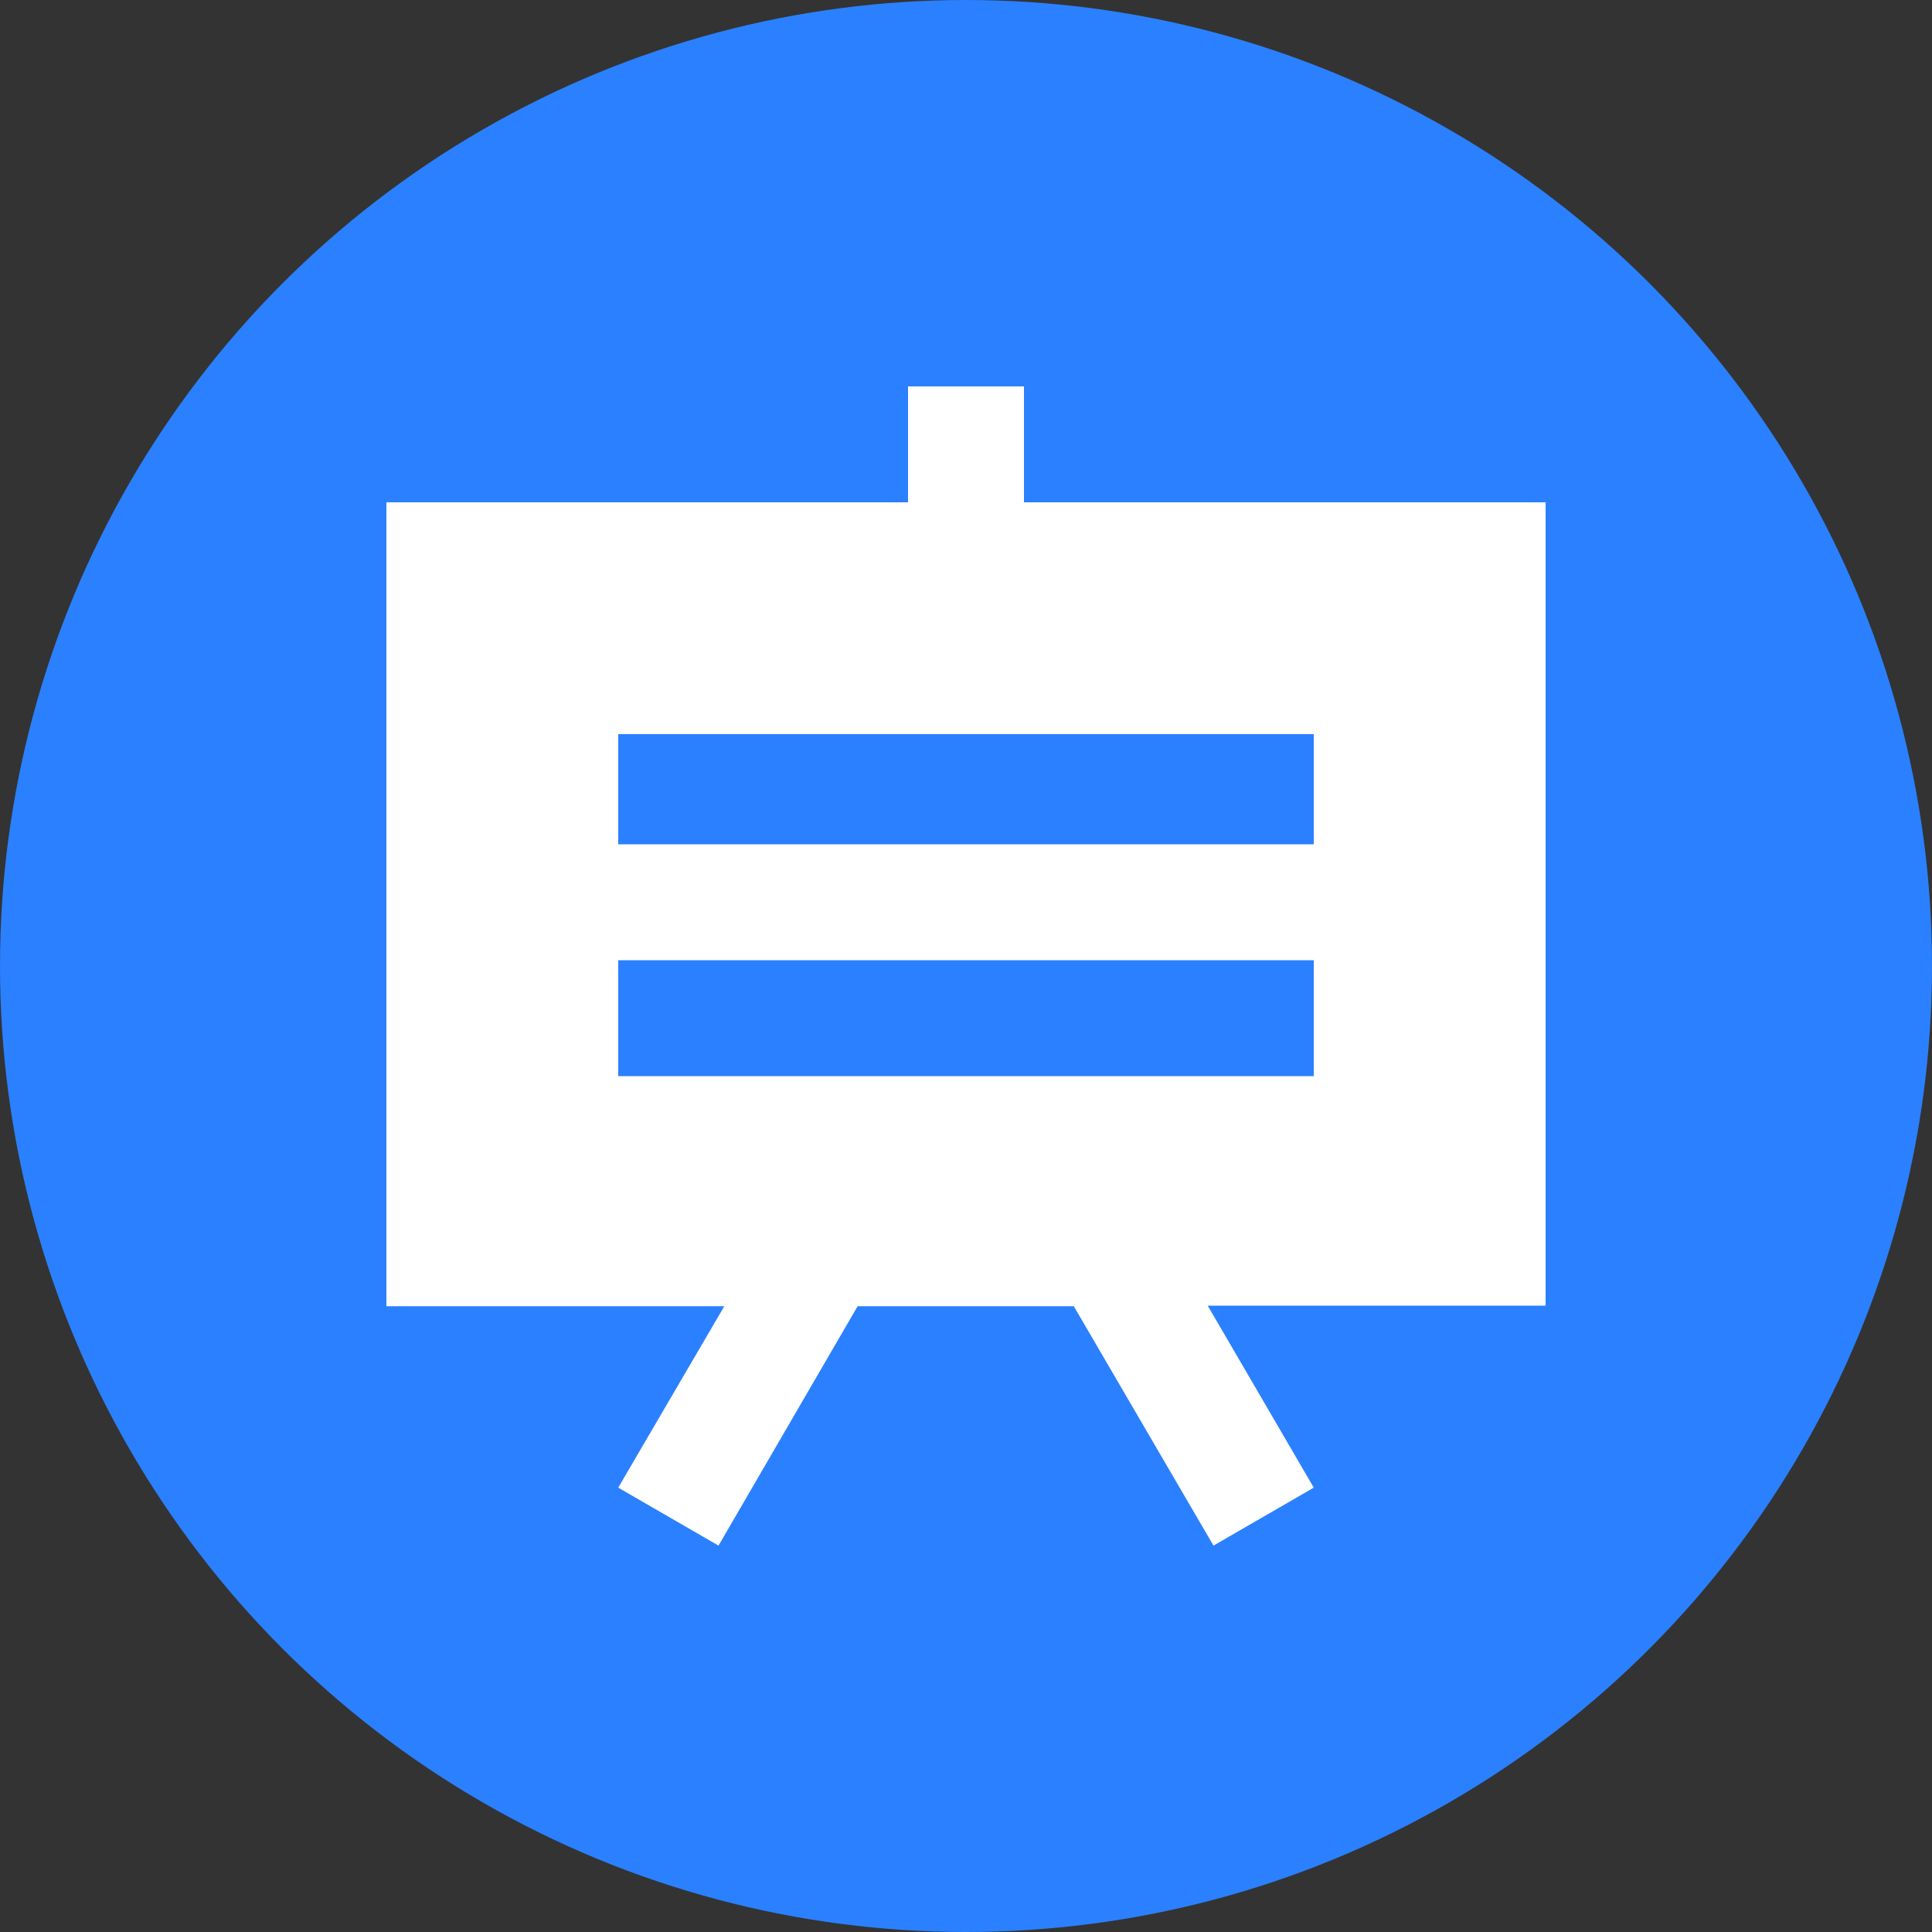
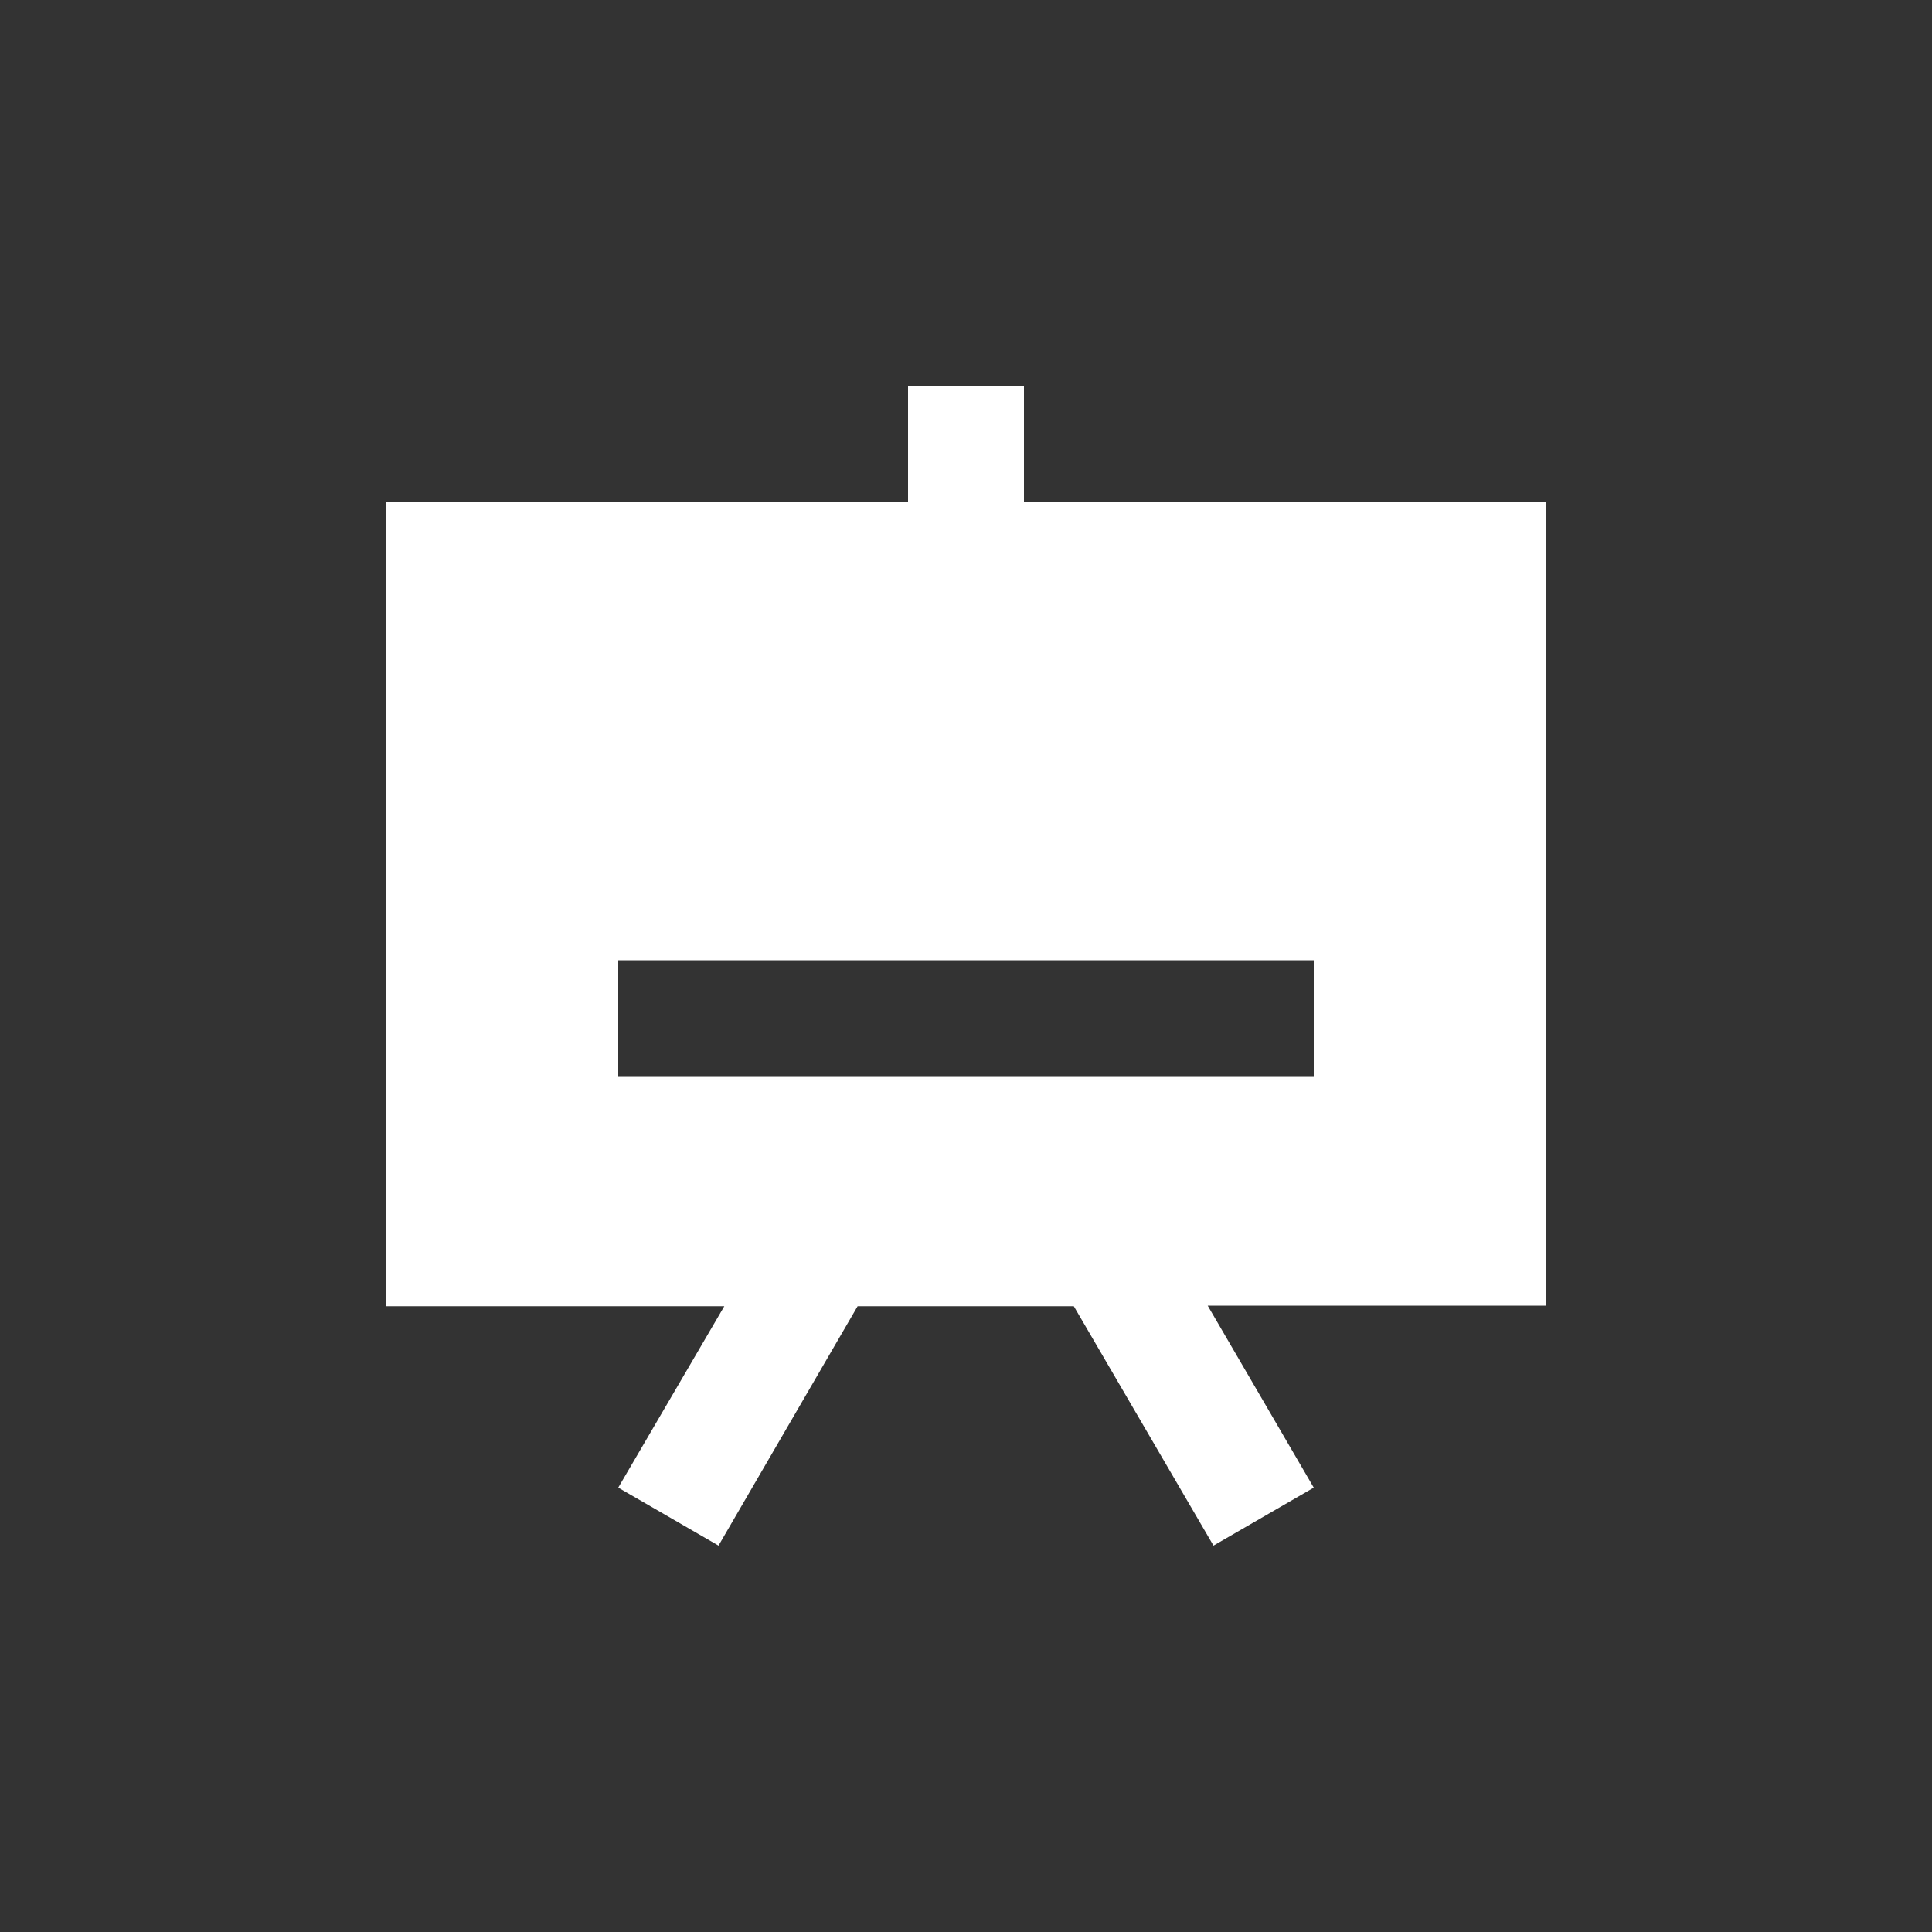
<svg xmlns="http://www.w3.org/2000/svg" width="40" height="40" viewBox="0 0 40 40" fill="none">
  <rect x="0" y="0" width="40" height="40" fill="#333333" stroke="none" />
-   <circle cx="20" cy="20" r="20" fill="#2B80FF" />
-   <path d="M32 10.4H21.2V8H18.8V10.4H8V27.044H14.996L12.8 30.8L14.876 32L17.756 27.044H22.232L25.124 32L27.2 30.8L25.004 27.032H32V10.4ZM27.2 22.28H12.8V19.88H27.2V22.28ZM27.2 17.48H12.8V15.2H27.2V17.48Z" fill="white" />
+   <path d="M32 10.4H21.2V8H18.8V10.4H8V27.044H14.996L12.8 30.8L14.876 32L17.756 27.044H22.232L25.124 32L27.2 30.8L25.004 27.032H32V10.4ZM27.2 22.28H12.8V19.88H27.2V22.28ZM27.2 17.48V15.2H27.2V17.48Z" fill="white" />
</svg>